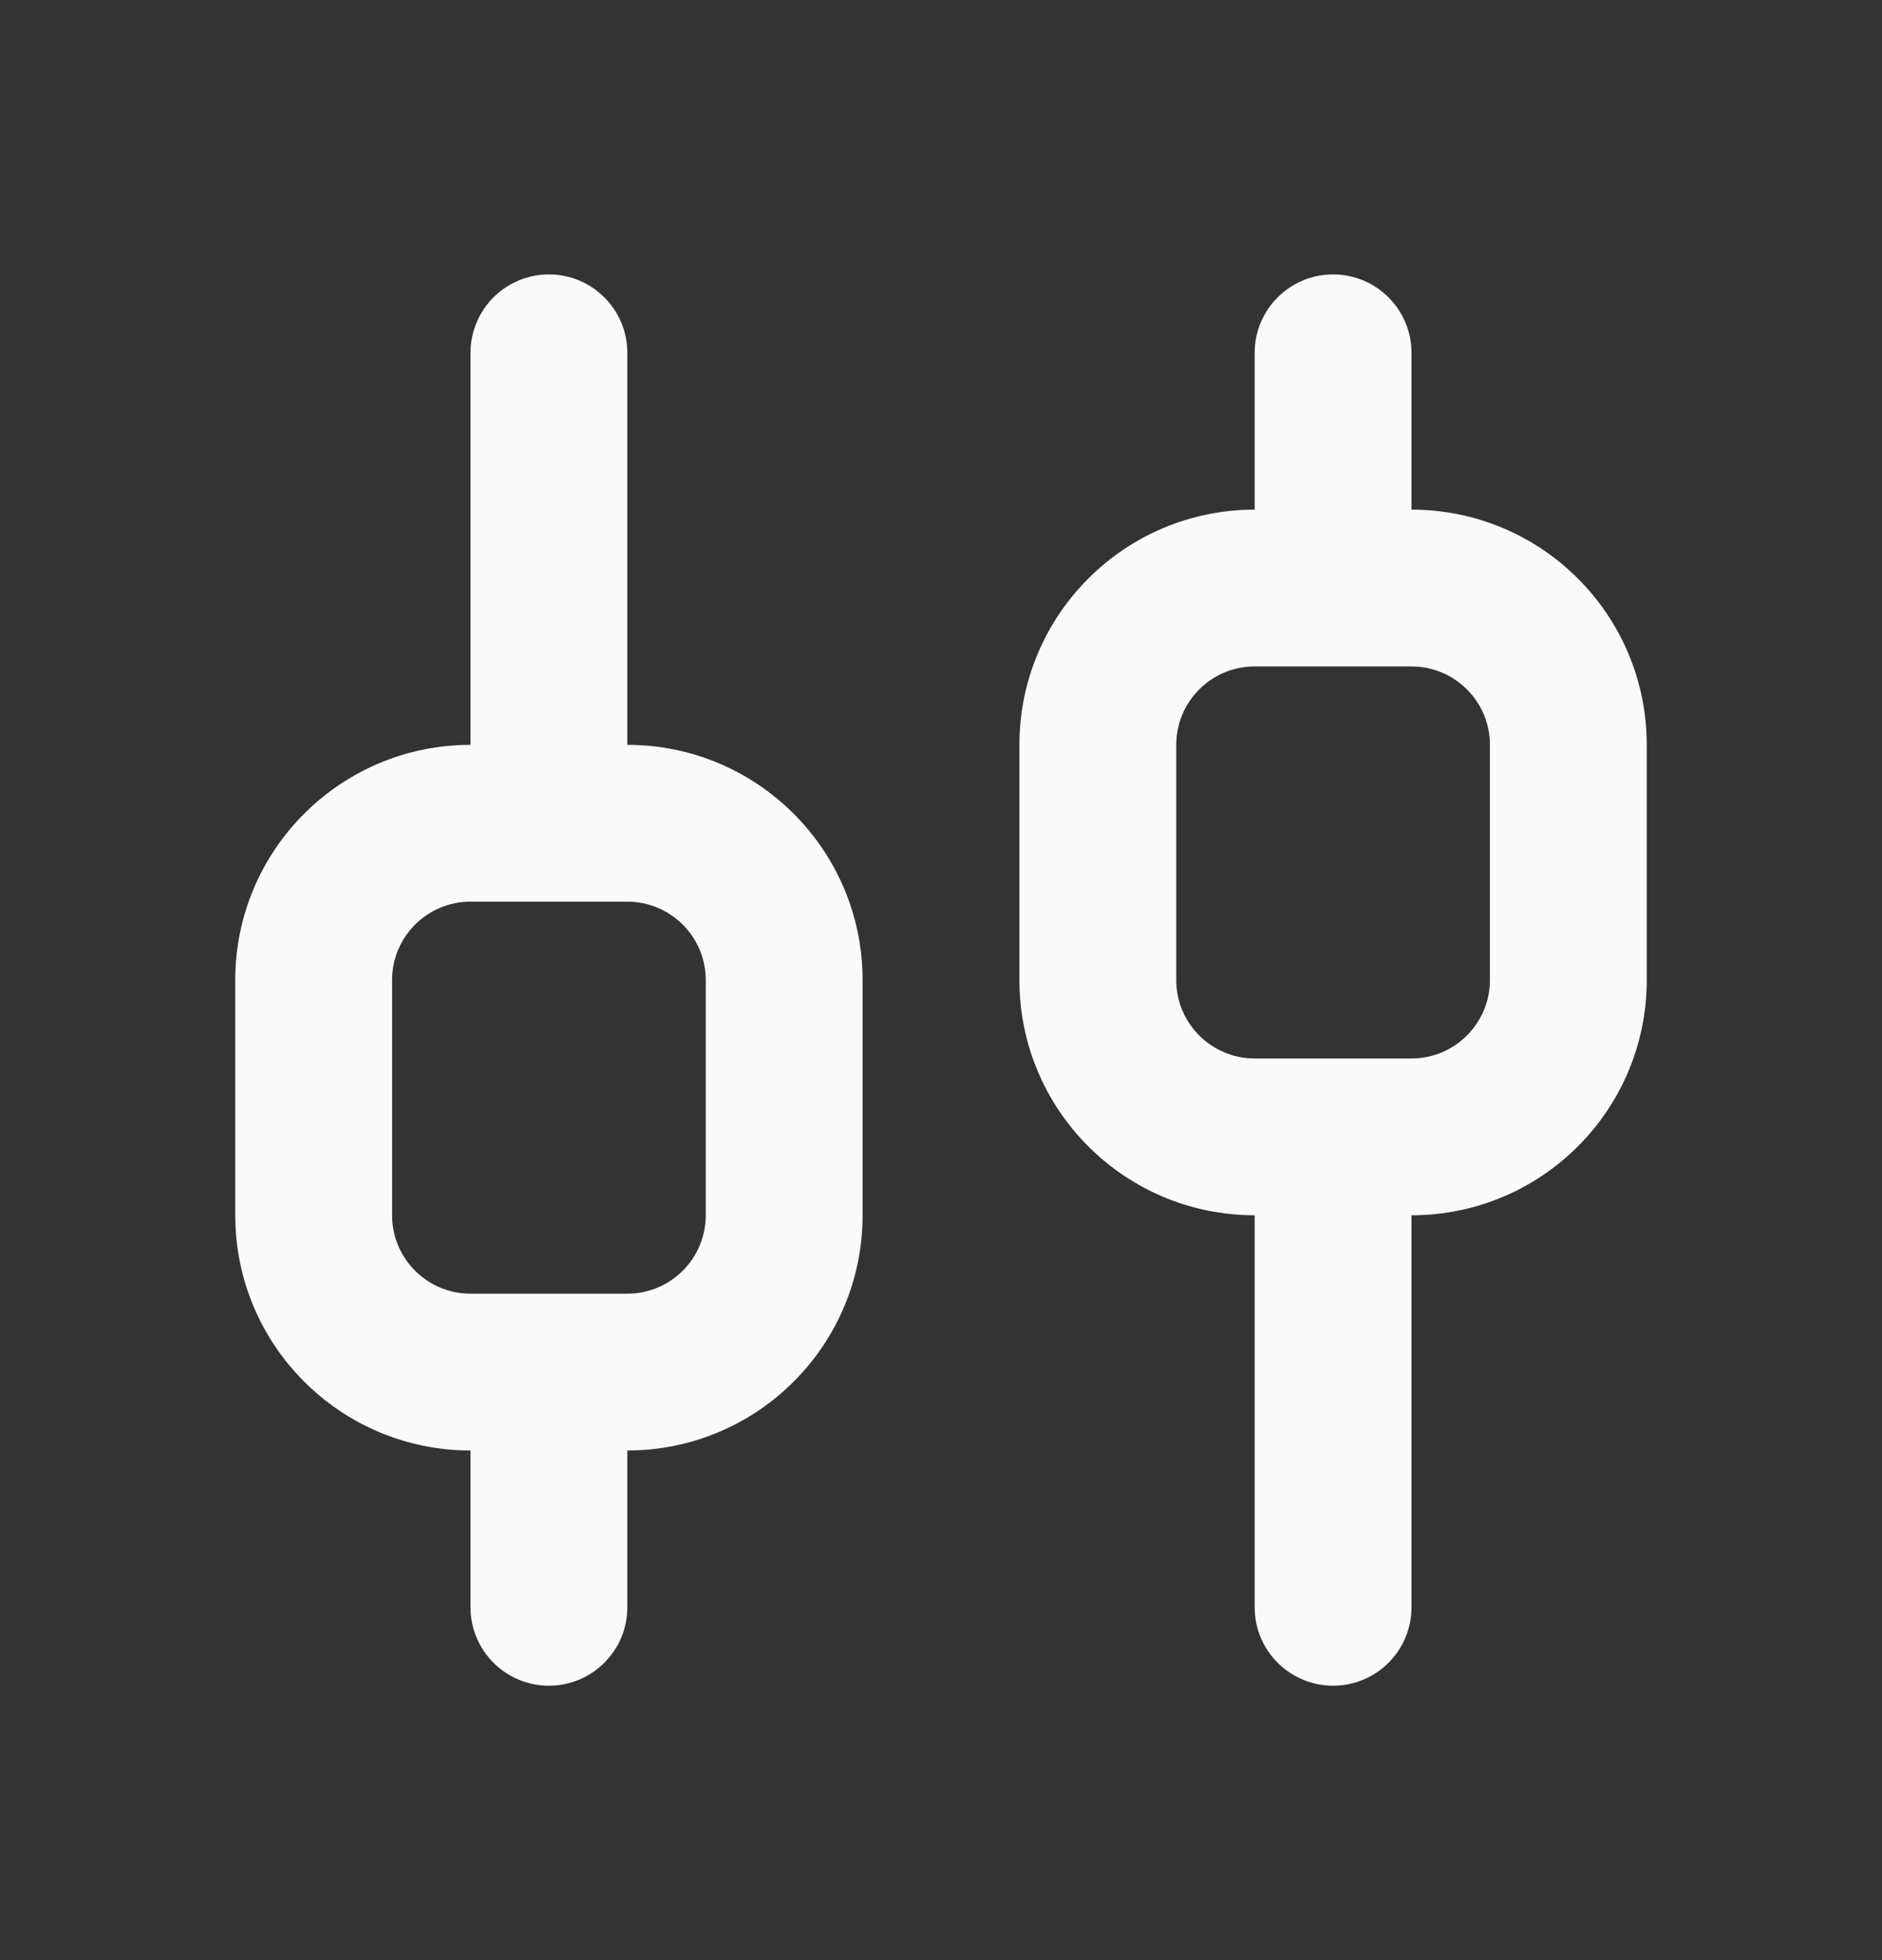
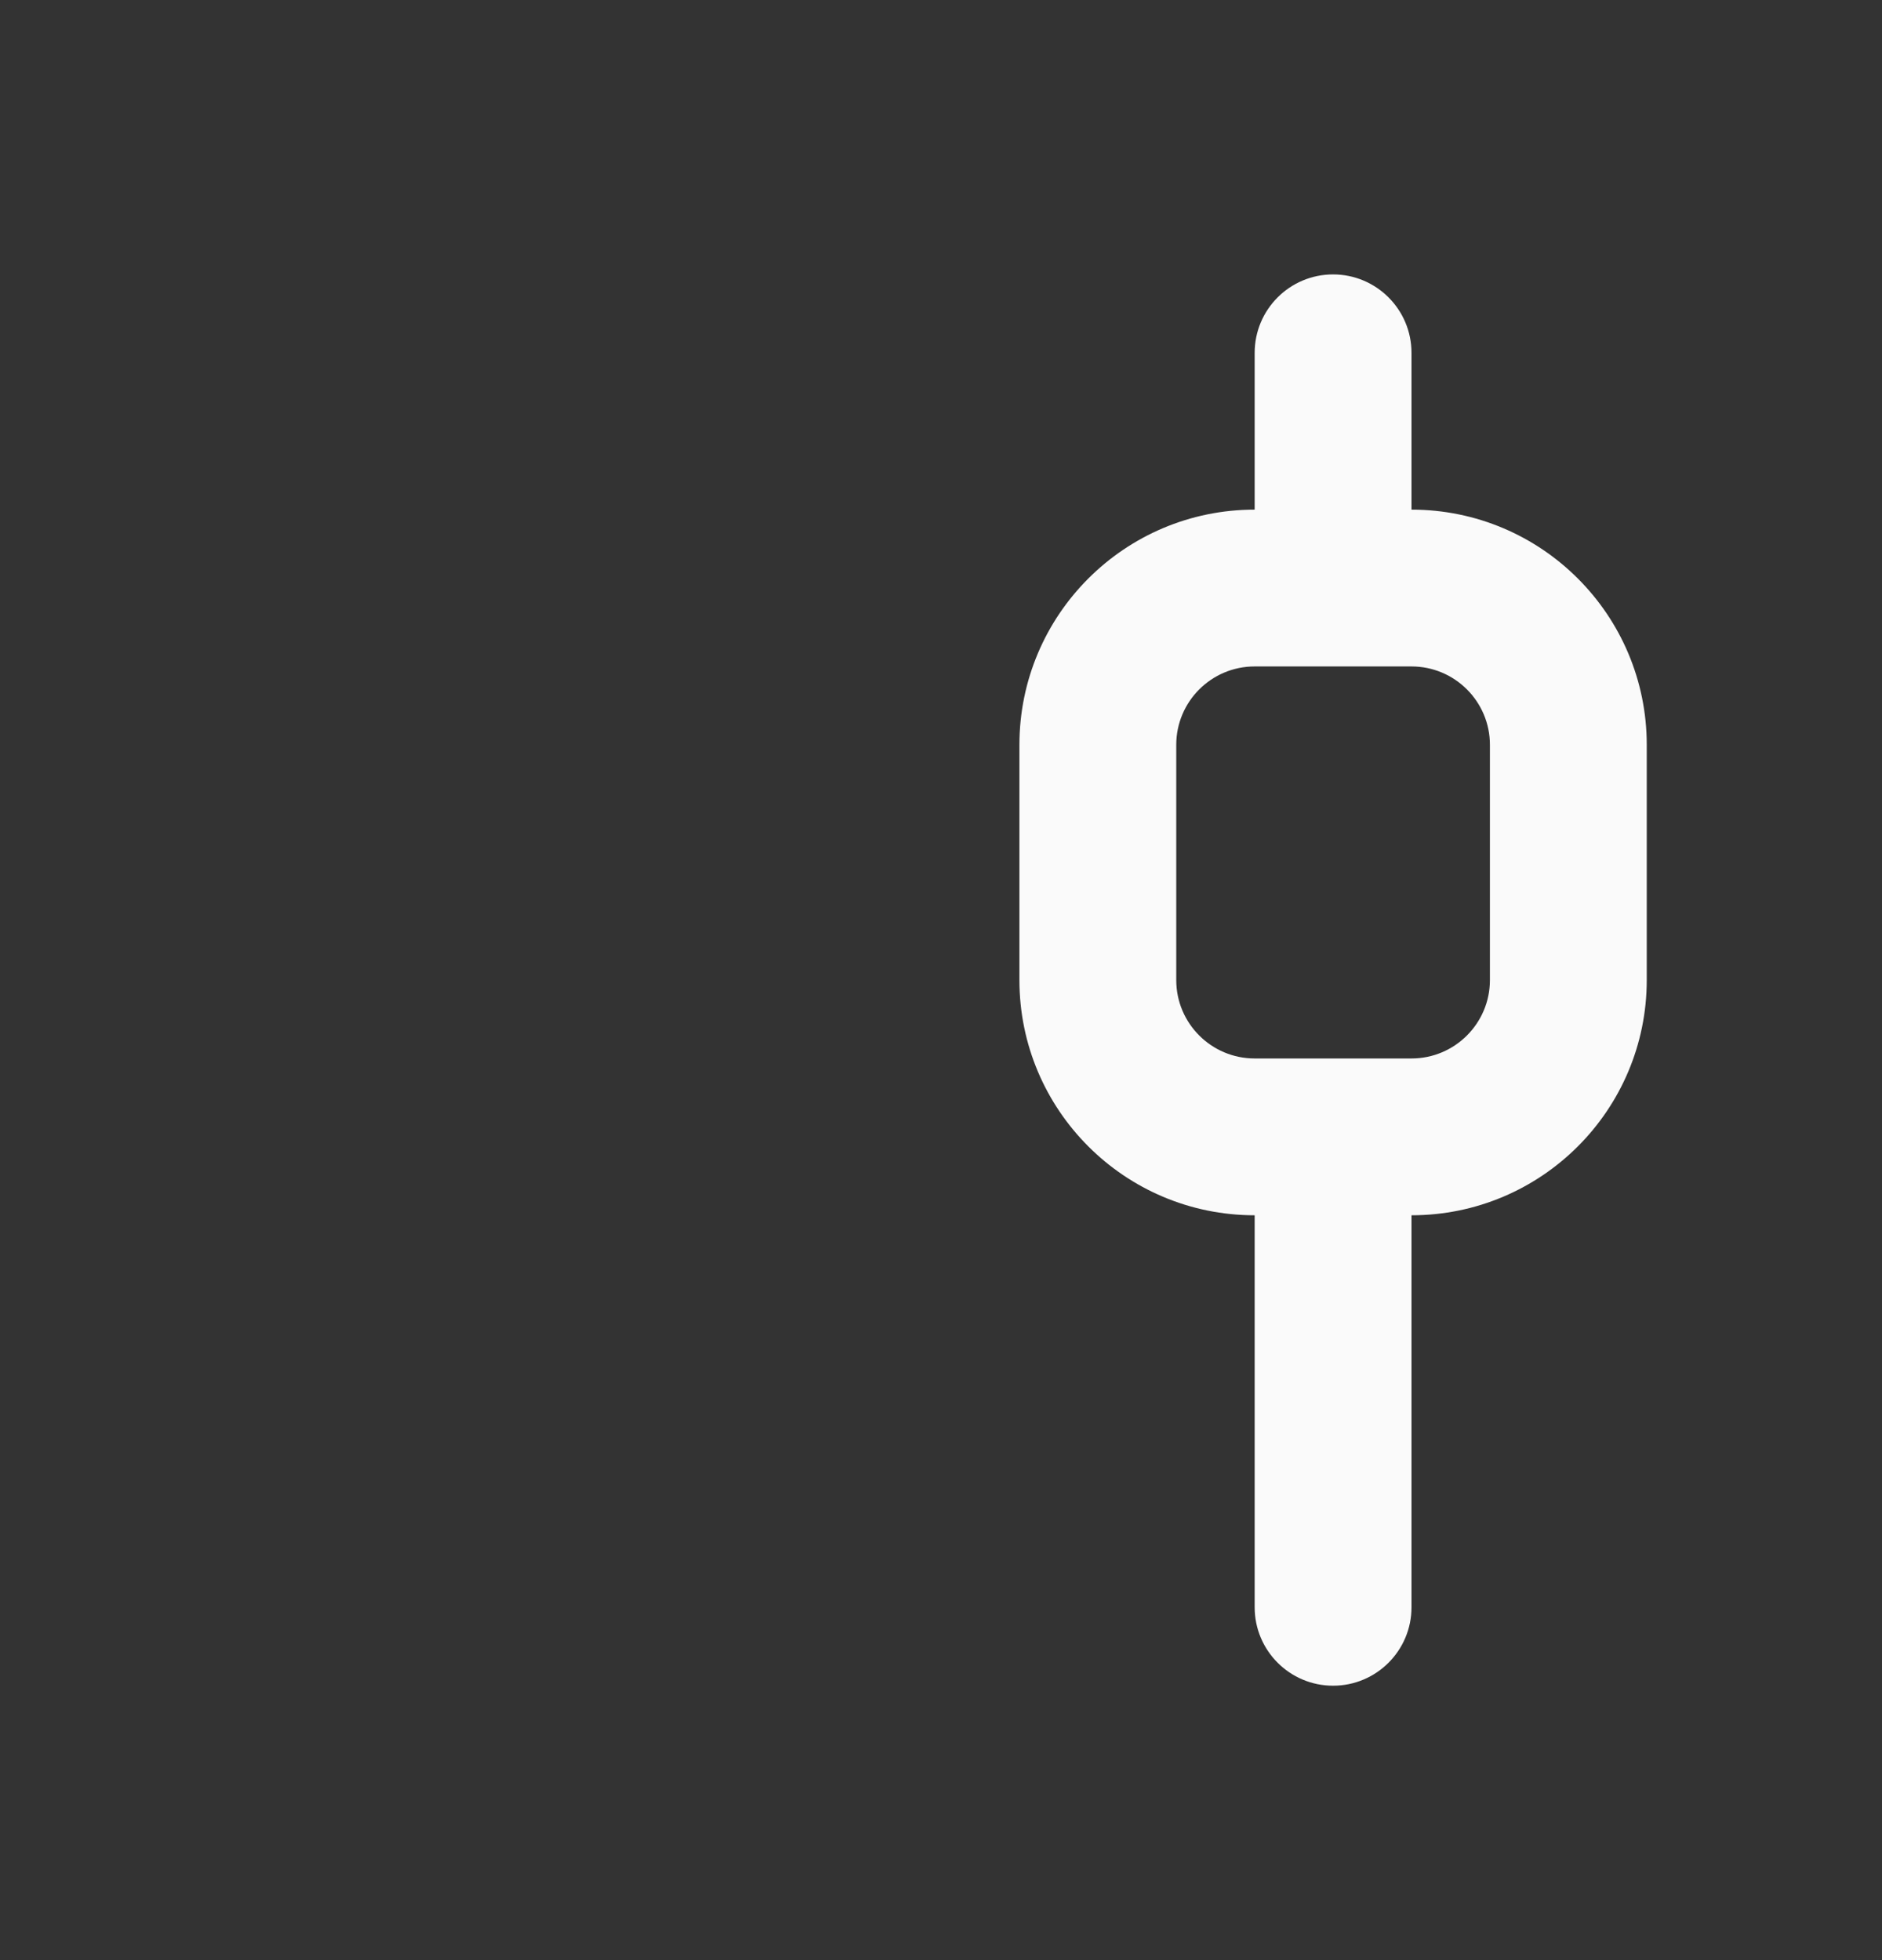
<svg xmlns="http://www.w3.org/2000/svg" width="24" height="25" viewBox="0 0 24 25" fill="none">
  <rect x="0" y="0" width="24" height="25" fill="#333333" stroke="none" />
  <g clip-path="url(#clip0_144_6564)">
-     <path fill-rule="evenodd" clip-rule="evenodd" d="M3 15.5C3 17.157 4.343 18.5 6 18.5L6 20.5C6 21.052 6.448 21.5 7 21.5C7.552 21.5 8 21.052 8 20.5L8 18.5C9.657 18.5 11 17.157 11 15.5V12.5C11 10.843 9.657 9.5 8 9.5L8 4.5C8 3.948 7.552 3.5 7 3.5C6.448 3.5 6 3.948 6 4.5L6 9.5C4.343 9.5 3 10.843 3 12.5V15.5ZM6 11.5H8C8.552 11.5 9 11.948 9 12.5V15.5C9 16.052 8.552 16.5 8 16.5H6C5.448 16.5 5 16.052 5 15.5L5 12.5C5 11.948 5.448 11.5 6 11.5Z" fill="#FAFAFA" />
    <path fill-rule="evenodd" clip-rule="evenodd" d="M16 6.5L16 4.5C16 3.948 16.448 3.5 17 3.5C17.552 3.5 18 3.948 18 4.5L18 6.5C19.657 6.5 21 7.843 21 9.5V12.5C21 14.157 19.657 15.5 18 15.5V20.5C18 21.052 17.552 21.5 17 21.5C16.448 21.5 16 21.052 16 20.5V15.5C14.343 15.5 13 14.157 13 12.5V9.5C13 7.843 14.343 6.5 16 6.5ZM18 13.5C18.552 13.5 19 13.052 19 12.5V9.5C19 8.948 18.552 8.5 18 8.5H16C15.448 8.5 15 8.948 15 9.5V12.5C15 13.052 15.448 13.5 16 13.5H18Z" fill="#FAFAFA" />
  </g>
  <defs>
    <clipPath id="clip0_144_6564">
      <rect width="24" height="24" fill="white" transform="translate(0 0.5)" />
    </clipPath>
  </defs>
</svg>